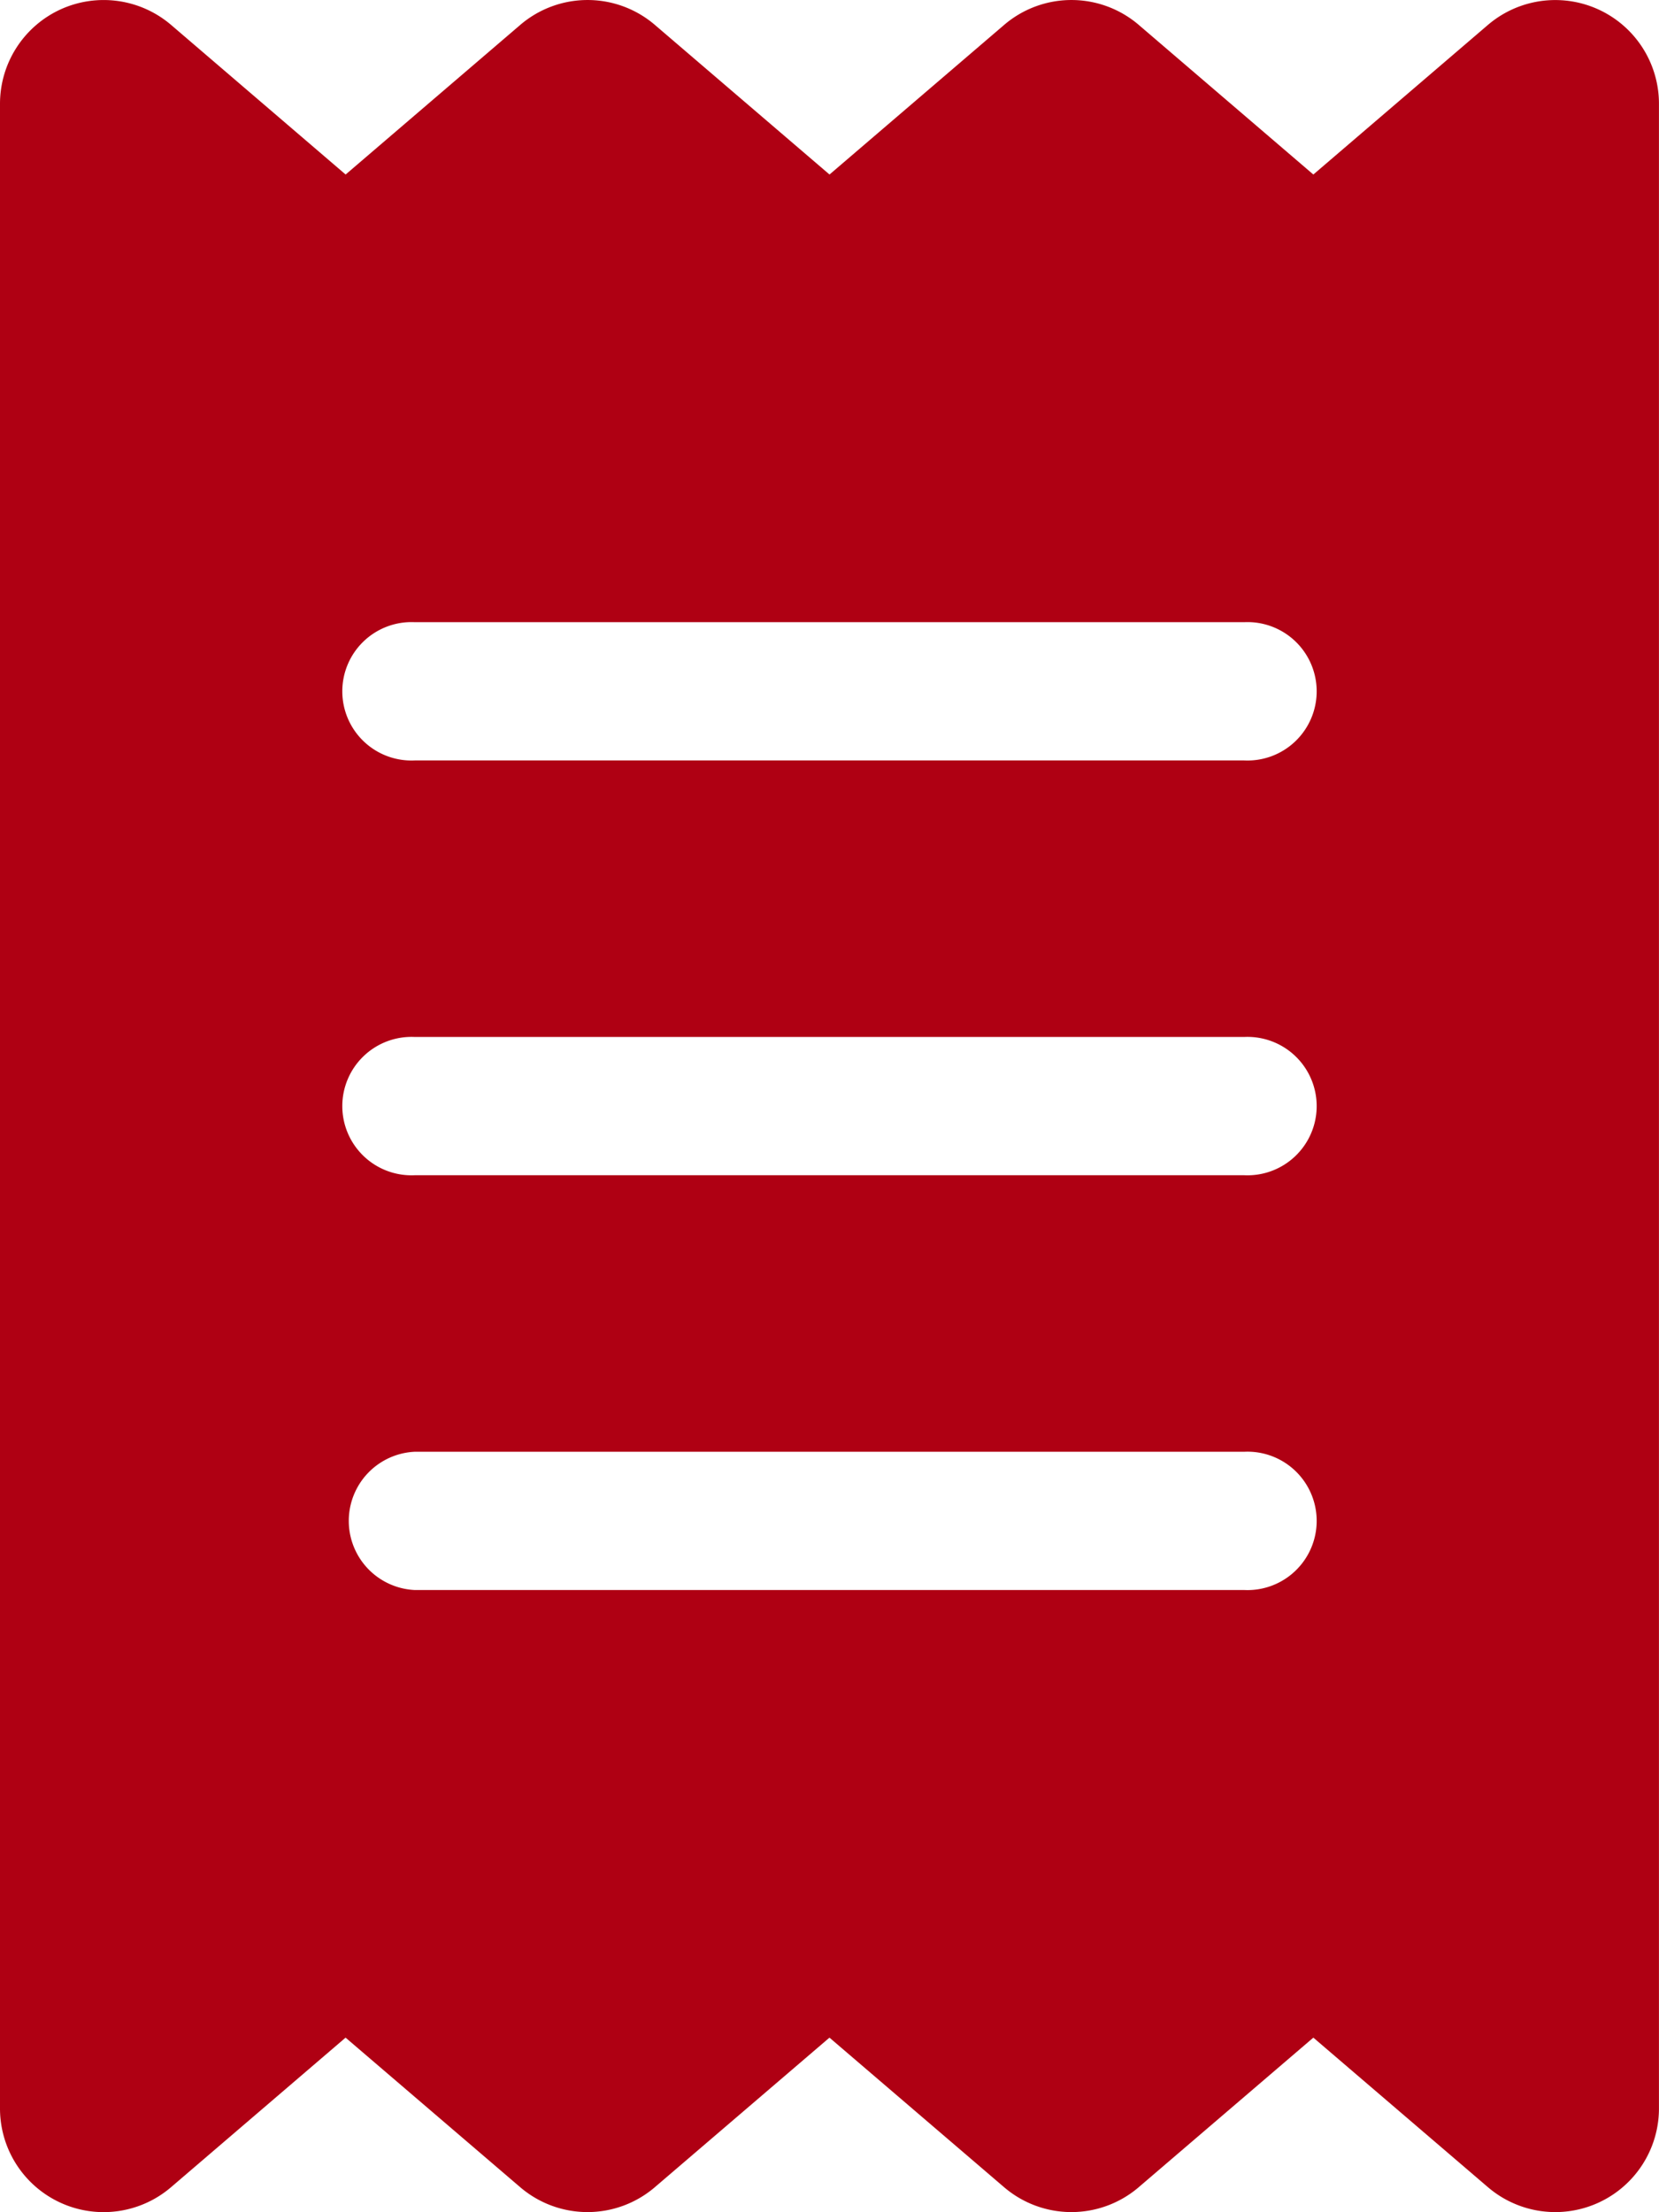
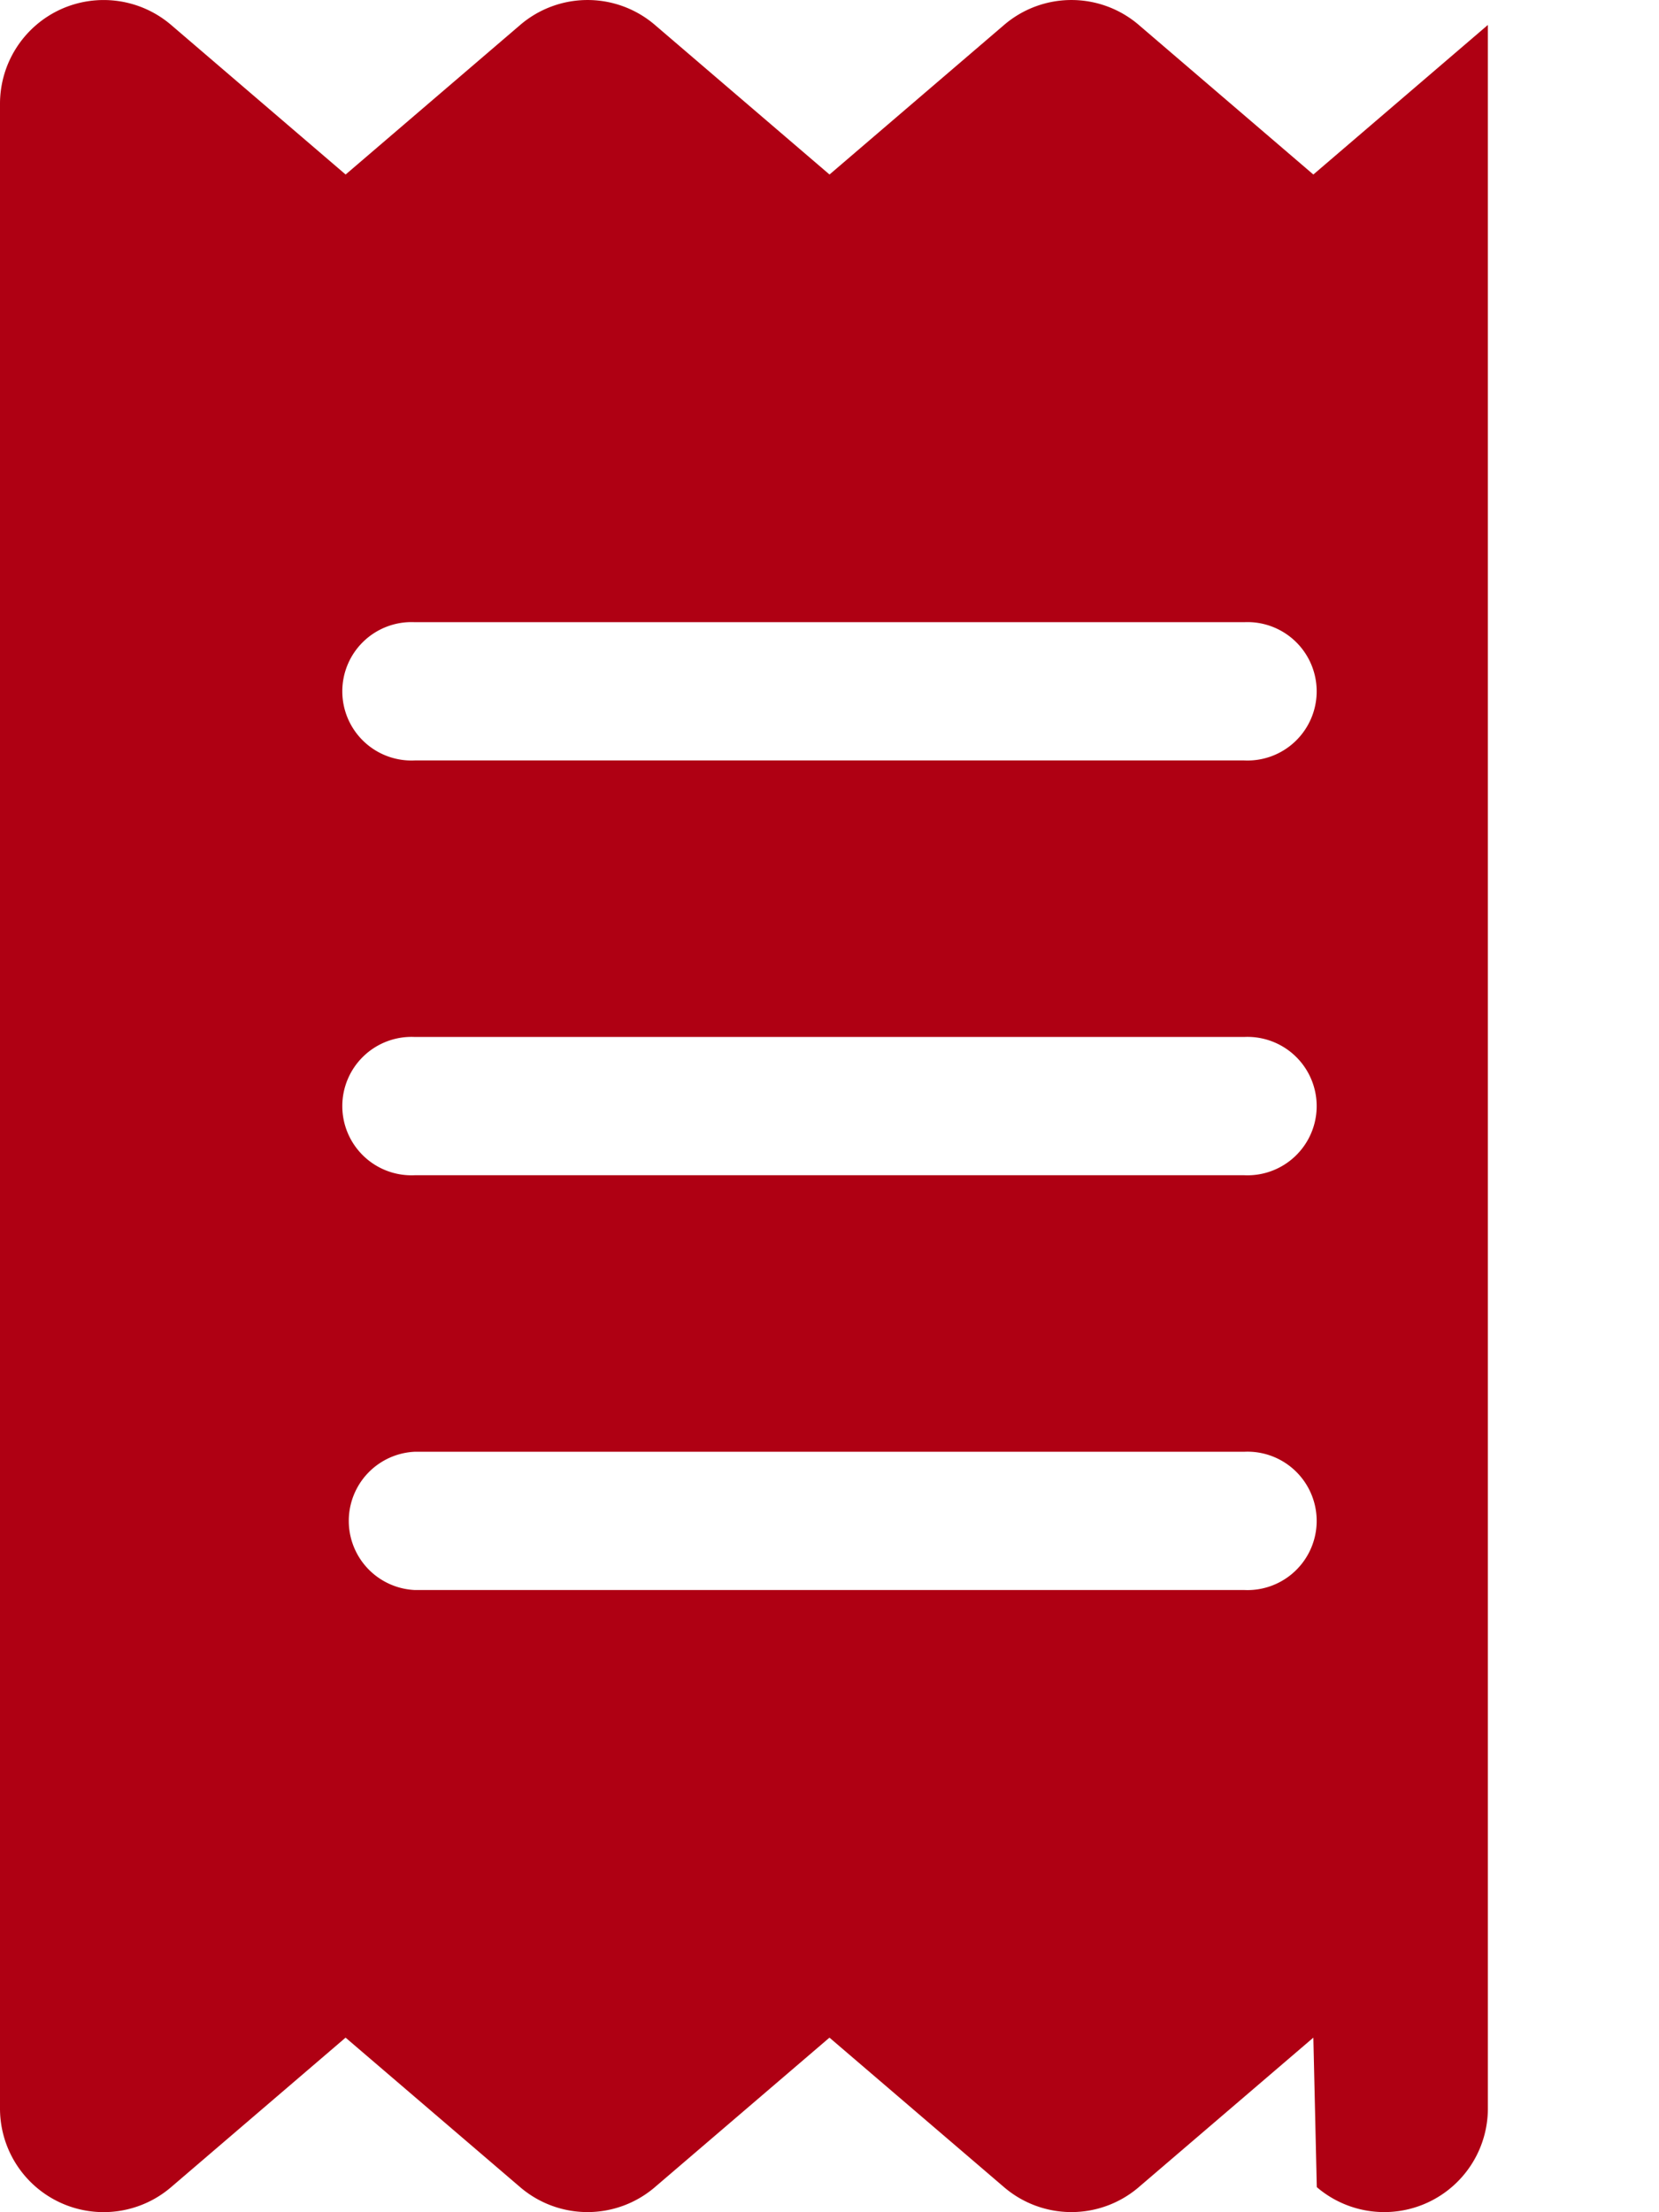
<svg xmlns="http://www.w3.org/2000/svg" width="76.713" height="102.279" viewBox="0 0 76.713 102.279">
-   <path d="M2.791.439a4.8,4.8,0,0,1,5.124.716l8.067,6.914,8.071-6.914a4.784,4.784,0,0,1,6.233,0l8.071,6.914,8.071-6.914a4.784,4.784,0,0,1,6.233,0L60.73,8.069,68.8,1.154a4.794,4.794,0,0,1,7.911,3.64V97.488a4.792,4.792,0,0,1-7.911,3.636L60.73,94.212l-8.071,6.912a4.786,4.786,0,0,1-6.233,0l-8.071-6.912-8.071,6.912a4.786,4.786,0,0,1-6.233,0l-8.071-6.912-8.067,6.912A4.792,4.792,0,0,1,0,97.488V4.794A4.8,4.8,0,0,1,2.791.439ZM19.178,28.767a3.2,3.2,0,1,0,0,6.393H57.534a3.2,3.2,0,1,0,0-6.393Zm0,44.749H57.534a3.2,3.2,0,1,0,0-6.393H19.178a3.2,3.2,0,0,0,0,6.393Zm0-25.571a3.2,3.2,0,1,0,0,6.393H57.534a3.2,3.2,0,1,0,0-6.393Z" fill="#af0013" />
+   <path d="M2.791.439a4.8,4.8,0,0,1,5.124.716l8.067,6.914,8.071-6.914a4.784,4.784,0,0,1,6.233,0l8.071,6.914,8.071-6.914a4.784,4.784,0,0,1,6.233,0L60.73,8.069,68.8,1.154V97.488a4.792,4.792,0,0,1-7.911,3.636L60.73,94.212l-8.071,6.912a4.786,4.786,0,0,1-6.233,0l-8.071-6.912-8.071,6.912a4.786,4.786,0,0,1-6.233,0l-8.071-6.912-8.067,6.912A4.792,4.792,0,0,1,0,97.488V4.794A4.8,4.8,0,0,1,2.791.439ZM19.178,28.767a3.2,3.2,0,1,0,0,6.393H57.534a3.2,3.2,0,1,0,0-6.393Zm0,44.749H57.534a3.2,3.2,0,1,0,0-6.393H19.178a3.2,3.2,0,0,0,0,6.393Zm0-25.571a3.2,3.2,0,1,0,0,6.393H57.534a3.2,3.2,0,1,0,0-6.393Z" fill="#af0013" />
</svg>